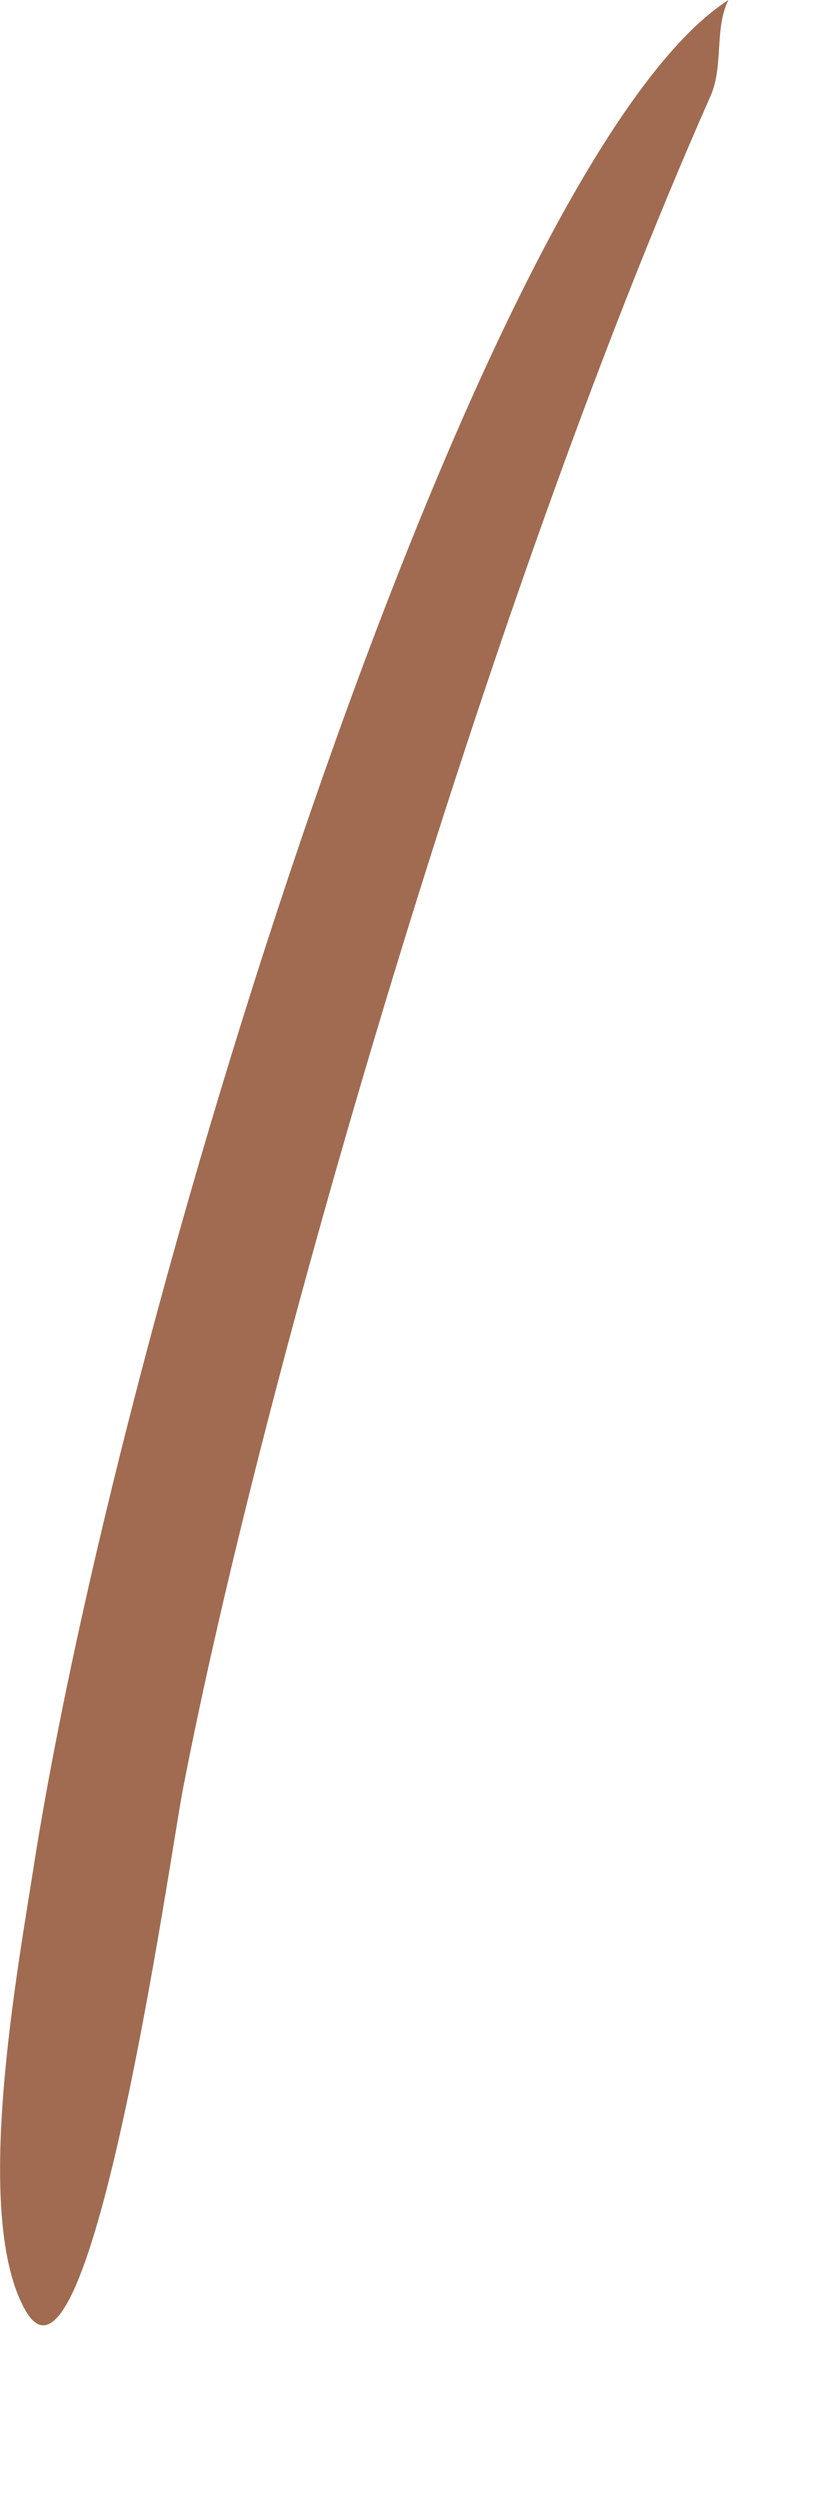
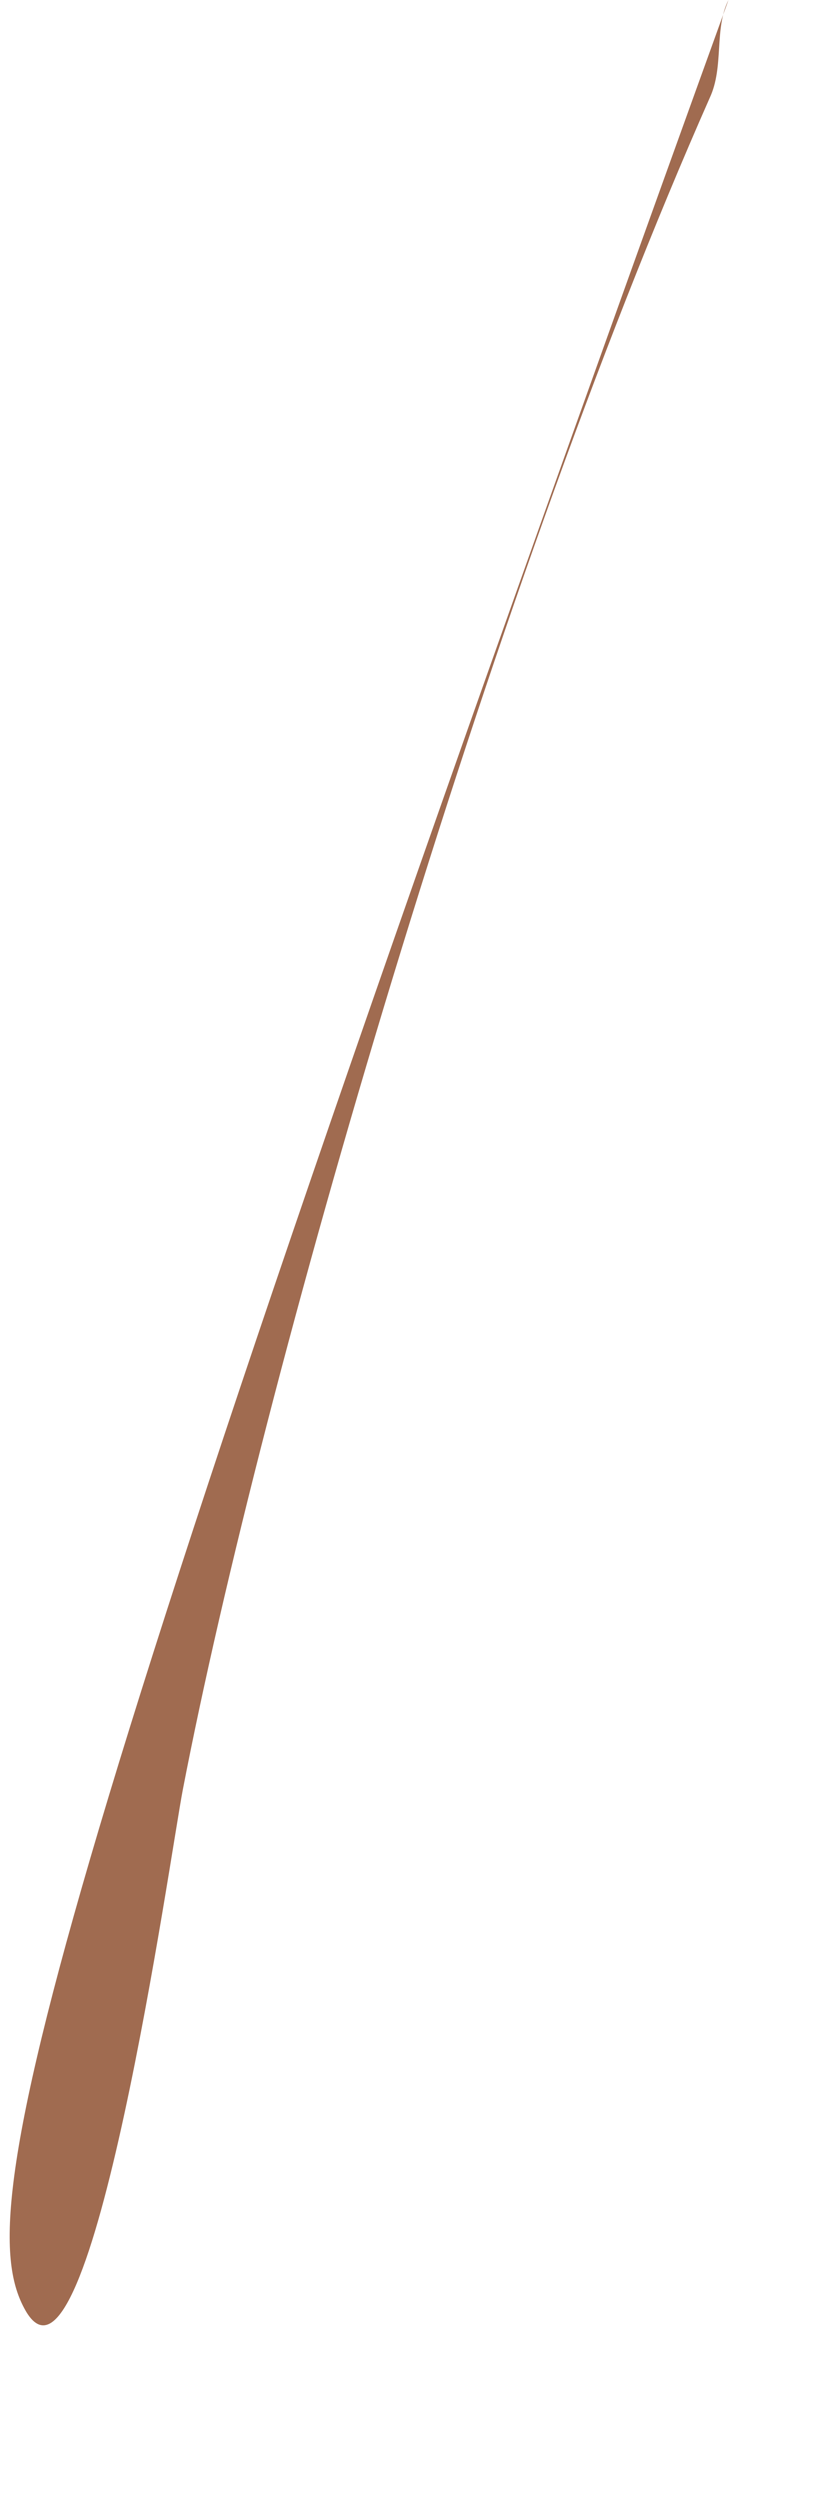
<svg xmlns="http://www.w3.org/2000/svg" fill="none" height="100%" overflow="visible" preserveAspectRatio="none" style="display: block;" viewBox="0 0 4 12" width="100%">
-   <path clip-rule="evenodd" d="M3.498 0C2.328 0.75 0.618 6.12 0.168 8.92C0.088 9.44 -0.142 10.65 0.128 11.1C0.438 11.6 0.818 8.9 0.878 8.59C1.258 6.62 2.338 2.89 3.408 0.47C3.478 0.32 3.428 0.14 3.498 0Z" fill="#A06B50" fill-rule="evenodd" id="Vector" />
+   <path clip-rule="evenodd" d="M3.498 0C0.088 9.44 -0.142 10.65 0.128 11.1C0.438 11.6 0.818 8.9 0.878 8.59C1.258 6.62 2.338 2.89 3.408 0.47C3.478 0.32 3.428 0.14 3.498 0Z" fill="#A06B50" fill-rule="evenodd" id="Vector" />
</svg>